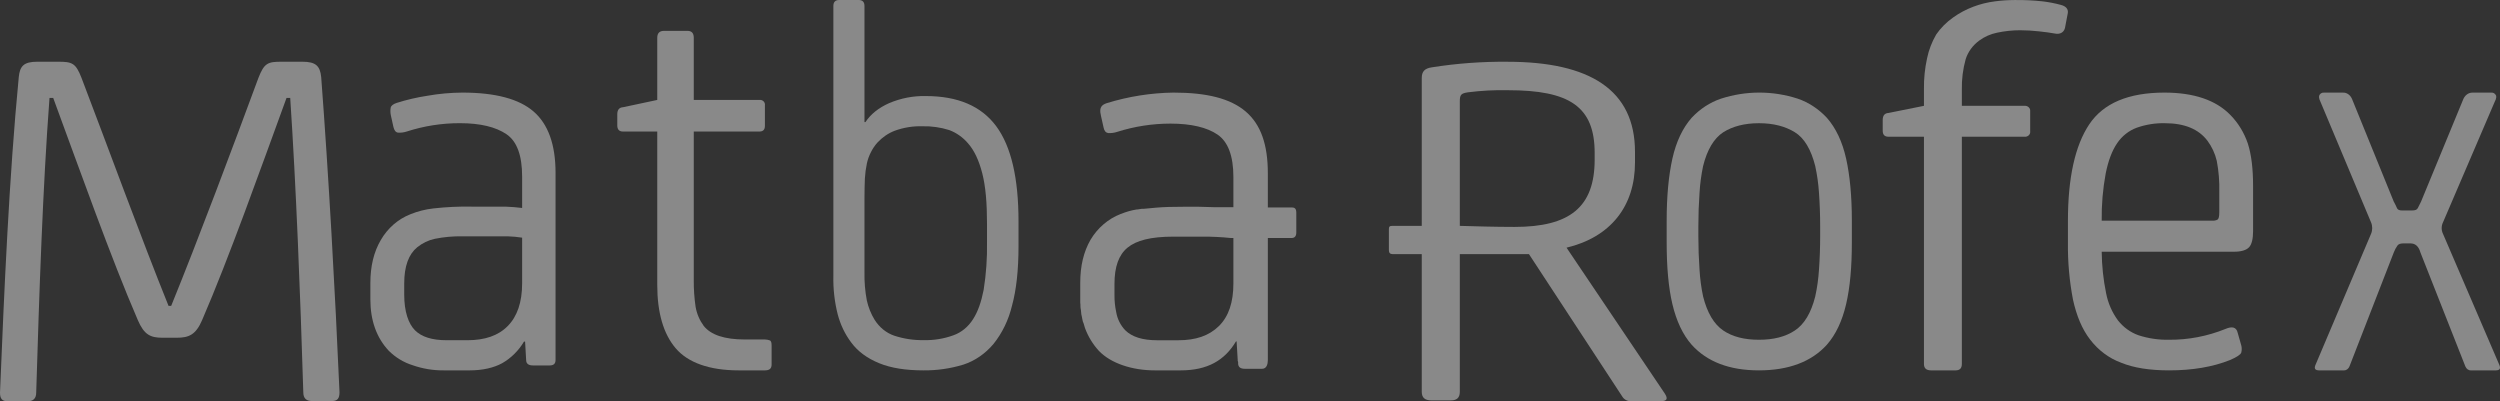
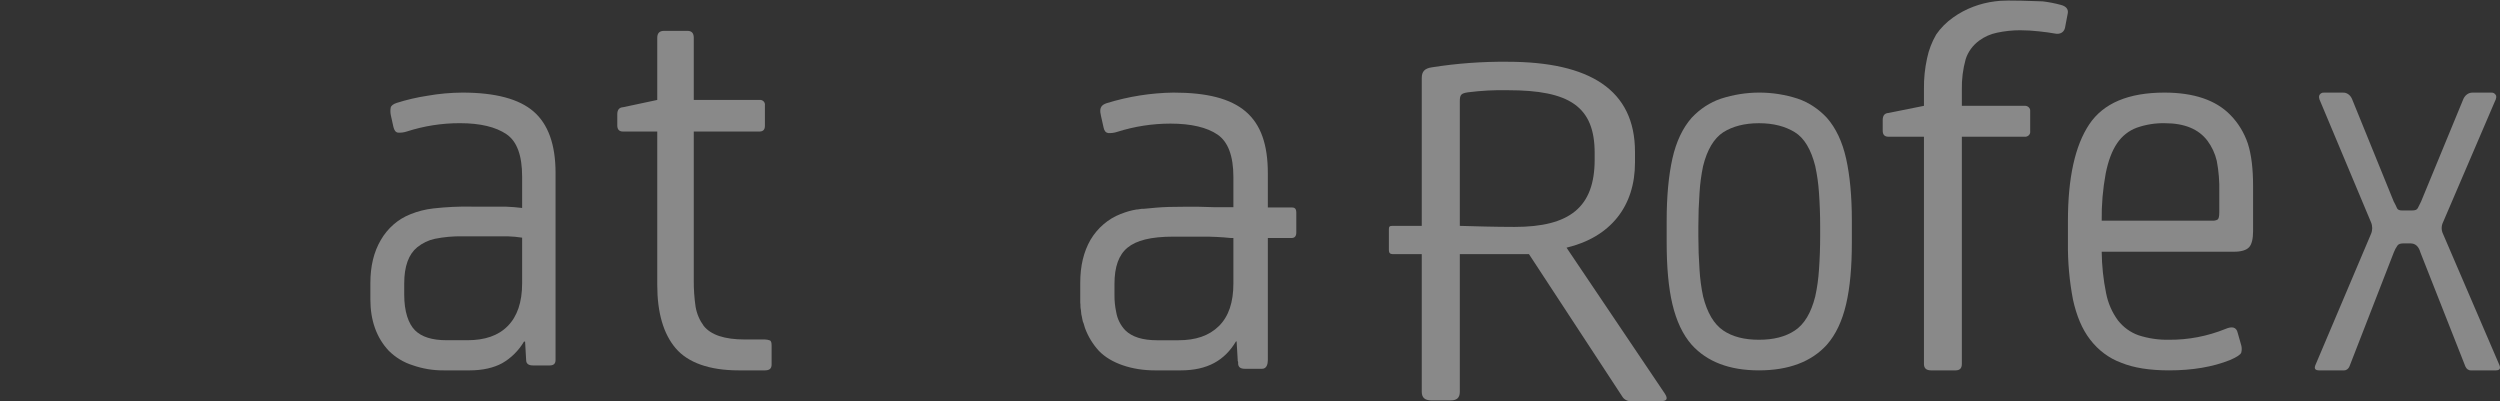
<svg xmlns="http://www.w3.org/2000/svg" width="81px" height="13px" viewBox="0 0 81 13" version="1.1">
  <rect x="0" y="0" width="81" height="13" fill="#333333" stroke="none" />
  <title>1C35DBAD-B1F4-47D3-9489-5607563BCB14</title>
  <desc>Created with sketchtool.</desc>
  <g id="Symbols" stroke="none" stroke-width="1" fill="none" fill-rule="evenodd" opacity="0.42">
    <g id="Footer-Copy" transform="translate(-152, -302)" fill="#FFFFFF" fill-rule="nonzero">
      <g id="meta7sda" transform="translate(152, 302)">
        <path d="M17.287,3.612 C16.816,3.204 16.048,3 14.983,3 C14.604,3.002 14.225,3.036 13.851,3.102 C13.513,3.153 13.178,3.231 12.85,3.335 C12.741,3.372 12.672,3.423 12.658,3.488 C12.644,3.573 12.646,3.66 12.665,3.743 L12.747,4.115 C12.775,4.224 12.816,4.283 12.891,4.297 C12.989,4.304 13.086,4.292 13.179,4.261 C13.737,4.081 14.317,3.99 14.901,3.991 C15.566,3.991 16.066,4.115 16.409,4.348 C16.752,4.581 16.917,5.04 16.917,5.725 L16.917,6.738 C16.745,6.717 16.567,6.702 16.375,6.695 L15.298,6.695 C14.879,6.686 14.46,6.706 14.043,6.753 C13.788,6.781 13.536,6.844 13.296,6.942 C12.896,7.099 12.558,7.394 12.336,7.78 C12.11,8.167 12,8.626 12,9.172 L12,9.704 C12,10.382 12.199,10.943 12.597,11.366 C12.815,11.582 13.078,11.742 13.365,11.832 C13.692,11.947 14.035,12.004 14.379,12 L15.216,12 C15.634,12 15.991,11.92 16.272,11.767 C16.56,11.602 16.803,11.361 16.978,11.067 L17.013,11.067 L17.047,11.665 C17.047,11.781 17.122,11.84 17.266,11.84 L17.815,11.84 C17.938,11.84 18,11.781 18,11.665 L18,5.602 C18,4.683 17.76,4.02 17.287,3.612 Z M16.917,9.18 C16.917,9.792 16.759,10.251 16.45,10.564 C16.142,10.878 15.703,11.023 15.147,11.023 L14.469,11.023 C13.995,11.023 13.659,10.914 13.447,10.703 C13.234,10.491 13.097,10.098 13.097,9.551 L13.097,9.18 C13.097,8.626 13.241,8.24 13.515,8.014 C13.685,7.876 13.882,7.781 14.091,7.737 C14.385,7.678 14.684,7.651 14.983,7.657 L16.457,7.657 C16.611,7.662 16.764,7.677 16.917,7.7 L16.917,9.18 Z" id="Shape" />
        <path d="M24.94,11.028 C24.89,11.01 24.837,11 24.783,10.999 L24.132,10.999 C23.473,10.999 23.031,10.851 22.799,10.557 C22.665,10.373 22.575,10.162 22.537,9.938 C22.496,9.656 22.476,9.37 22.478,9.084 L22.478,4.262 L24.603,4.262 C24.723,4.262 24.783,4.203 24.783,4.078 L24.783,3.415 C24.791,3.366 24.774,3.317 24.739,3.282 C24.703,3.247 24.653,3.231 24.603,3.238 L22.478,3.238 L22.478,1.221 C22.478,1.074 22.41,1 22.275,1 L21.512,1 C21.37,1 21.295,1.074 21.295,1.221 L21.295,3.238 L20.187,3.474 C20.06,3.481 20,3.562 20,3.702 L20,4.063 C20,4.195 20.06,4.262 20.187,4.262 L21.295,4.262 L21.295,9.232 C21.295,10.137 21.497,10.822 21.894,11.286 C22.29,11.75 22.987,12 23.93,12 L24.783,12 C24.933,12 25,11.941 25,11.809 L25,11.197 C25,11.102 24.985,11.043 24.94,11.028 Z" id="Path" />
-         <path d="M29.994,3.112 C29.589,3.103 29.186,3.181 28.807,3.342 C28.469,3.493 28.214,3.695 28.041,3.954 L28.009,3.954 L28.009,0.194 C28.009,0.065 27.946,0 27.824,0 L27.186,0 C27.065,0 27.001,0.065 27.001,0.194 L27.001,8.939 C26.992,9.36 27.039,9.78 27.142,10.185 C27.229,10.518 27.377,10.827 27.576,11.092 C27.792,11.387 28.099,11.611 28.488,11.769 C28.877,11.928 29.356,12 29.918,12 C30.357,12.005 30.795,11.942 31.219,11.812 C31.59,11.69 31.924,11.459 32.19,11.143 C32.474,10.789 32.679,10.364 32.789,9.904 C32.93,9.392 33,8.744 33,7.981 L33,7.174 C33,5.777 32.764,4.747 32.279,4.091 C31.794,3.436 31.034,3.112 29.994,3.112 Z M31.979,7.837 C31.988,8.358 31.952,8.879 31.87,9.392 C31.794,9.781 31.685,10.098 31.526,10.343 C31.371,10.589 31.149,10.771 30.894,10.862 C30.583,10.975 30.257,11.029 29.93,11.02 C29.607,11.026 29.284,10.978 28.973,10.876 C28.715,10.788 28.491,10.606 28.335,10.357 C28.22,10.169 28.136,9.959 28.086,9.738 C28.028,9.435 28.003,9.126 28.009,8.816 L28.009,6.418 C28.009,6.173 28.016,5.964 28.022,5.784 C28.031,5.621 28.053,5.46 28.086,5.301 C28.114,5.169 28.159,5.043 28.22,4.927 C28.277,4.813 28.348,4.709 28.431,4.617 C28.591,4.445 28.783,4.315 28.992,4.235 C29.281,4.131 29.583,4.082 29.886,4.091 C30.179,4.084 30.471,4.125 30.754,4.214 C30.983,4.299 31.191,4.444 31.36,4.639 C31.564,4.869 31.717,5.193 31.826,5.618 C31.934,6.043 31.979,6.576 31.979,7.246 L31.979,7.837 Z" id="Shape" />
        <path d="M59.191,3.817 C58.923,3.53 58.6,3.318 58.248,3.197 C57.434,2.934 56.572,2.934 55.758,3.197 C55.403,3.317 55.078,3.529 54.809,3.817 C54.52,4.145 54.308,4.59 54.186,5.137 C54.064,5.684 54,6.355 54,7.15 L54,7.857 C54,8.645 54.058,9.316 54.186,9.856 C54.314,10.395 54.52,10.84 54.809,11.169 C55.309,11.723 56.034,12 56.99,12 C57.947,12 58.691,11.723 59.191,11.169 C59.48,10.84 59.686,10.403 59.814,9.856 C59.942,9.309 60,8.645 60,7.857 L60,7.15 C60,6.355 59.936,5.684 59.814,5.137 C59.692,4.59 59.48,4.145 59.191,3.817 Z M58.973,7.661 C58.973,8.025 58.96,8.39 58.935,8.74 C58.916,9.033 58.876,9.323 58.813,9.608 C58.678,10.14 58.46,10.505 58.152,10.709 C57.844,10.913 57.459,11.008 56.99,11.008 C56.522,11.008 56.137,10.913 55.835,10.709 C55.534,10.505 55.316,10.14 55.181,9.608 C55.12,9.323 55.082,9.032 55.065,8.74 C55.04,8.39 55.027,8.025 55.027,7.661 L55.027,7.325 C55.027,6.96 55.04,6.596 55.065,6.246 C55.082,5.953 55.121,5.663 55.181,5.378 C55.313,4.848 55.532,4.483 55.835,4.284 C56.137,4.094 56.522,3.992 56.99,3.992 C57.459,3.992 57.844,4.094 58.152,4.284 C58.46,4.473 58.678,4.845 58.813,5.378 C58.875,5.663 58.916,5.953 58.935,6.246 C58.96,6.596 58.973,6.96 58.973,7.325 L58.973,7.661 Z" id="Shape" />
-         <path d="M66.773,0.159 C66.58,0.106 66.382,0.068 66.182,0.044 C65.878,0.011 65.572,-0.003 65.265,0.001 C65.055,0.002 64.845,0.016 64.636,0.044 C64.396,0.074 64.161,0.132 63.937,0.217 C63.7,0.306 63.478,0.425 63.276,0.57 C63.062,0.722 62.878,0.907 62.733,1.117 C62.593,1.359 62.493,1.618 62.437,1.888 C62.365,2.217 62.331,2.553 62.336,2.889 L62.336,3.429 L61.186,3.66 C61.062,3.667 61,3.746 61,3.883 L61,4.236 C61,4.365 61.062,4.43 61.186,4.43 L62.336,4.43 L62.336,11.791 C62.336,11.935 62.414,12 62.569,12 L63.362,12 C63.494,12 63.564,11.935 63.564,11.791 L63.564,4.43 L65.584,4.43 C65.638,4.438 65.692,4.421 65.73,4.386 C65.768,4.35 65.786,4.3 65.778,4.25 L65.778,3.602 C65.784,3.553 65.764,3.505 65.727,3.472 C65.689,3.438 65.636,3.422 65.584,3.429 L63.564,3.429 L63.564,2.903 C63.557,2.571 63.599,2.239 63.688,1.917 C63.765,1.677 63.919,1.466 64.131,1.312 C64.3,1.188 64.496,1.102 64.706,1.059 C64.951,1.007 65.201,0.98 65.452,0.98 C65.657,0.981 65.862,0.993 66.066,1.016 C66.26,1.038 66.439,1.059 66.586,1.088 C66.734,1.117 66.866,1.059 66.905,0.908 L66.998,0.418 C67.014,0.289 66.936,0.202 66.773,0.159 Z" id="Path" />
+         <path d="M66.773,0.159 C66.58,0.106 66.382,0.068 66.182,0.044 C65.055,0.002 64.845,0.016 64.636,0.044 C64.396,0.074 64.161,0.132 63.937,0.217 C63.7,0.306 63.478,0.425 63.276,0.57 C63.062,0.722 62.878,0.907 62.733,1.117 C62.593,1.359 62.493,1.618 62.437,1.888 C62.365,2.217 62.331,2.553 62.336,2.889 L62.336,3.429 L61.186,3.66 C61.062,3.667 61,3.746 61,3.883 L61,4.236 C61,4.365 61.062,4.43 61.186,4.43 L62.336,4.43 L62.336,11.791 C62.336,11.935 62.414,12 62.569,12 L63.362,12 C63.494,12 63.564,11.935 63.564,11.791 L63.564,4.43 L65.584,4.43 C65.638,4.438 65.692,4.421 65.73,4.386 C65.768,4.35 65.786,4.3 65.778,4.25 L65.778,3.602 C65.784,3.553 65.764,3.505 65.727,3.472 C65.689,3.438 65.636,3.422 65.584,3.429 L63.564,3.429 L63.564,2.903 C63.557,2.571 63.599,2.239 63.688,1.917 C63.765,1.677 63.919,1.466 64.131,1.312 C64.3,1.188 64.496,1.102 64.706,1.059 C64.951,1.007 65.201,0.98 65.452,0.98 C65.657,0.981 65.862,0.993 66.066,1.016 C66.26,1.038 66.439,1.059 66.586,1.088 C66.734,1.117 66.866,1.059 66.905,0.908 L66.998,0.418 C67.014,0.289 66.936,0.202 66.773,0.159 Z" id="Path" />
        <path d="M72.268,3.729 C71.796,3.241 71.078,3 70.127,3 C68.964,3 68.15,3.343 67.692,4.028 C67.233,4.714 67.001,5.757 67.001,7.15 L67.001,7.857 C66.993,8.479 67.048,9.1 67.165,9.71 C67.281,10.235 67.459,10.665 67.719,11.001 C67.982,11.346 68.33,11.607 68.725,11.752 C69.135,11.92 69.655,12 70.277,12 C71.03,12 71.687,11.891 72.254,11.665 C72.473,11.57 72.596,11.489 72.617,11.424 C72.637,11.348 72.637,11.267 72.617,11.19 L72.501,10.782 C72.46,10.6 72.323,10.563 72.104,10.658 C71.521,10.894 70.901,11.013 70.277,11.008 C69.942,11.015 69.607,10.966 69.286,10.862 C69.027,10.77 68.797,10.604 68.622,10.381 C68.433,10.124 68.302,9.825 68.239,9.506 C68.148,9.062 68.1,8.61 68.095,8.156 L72.384,8.156 C72.617,8.156 72.781,8.105 72.87,8.011 C72.959,7.916 73,7.733 73,7.485 L73,6.034 C73,5.465 72.945,5.006 72.829,4.648 C72.711,4.3 72.519,3.985 72.268,3.729 Z M71.905,6.88 C71.905,7.011 71.885,7.092 71.851,7.113 C71.796,7.143 71.734,7.155 71.673,7.15 L68.095,7.15 C68.088,6.636 68.132,6.123 68.225,5.618 C68.307,5.21 68.43,4.882 68.595,4.641 C68.753,4.407 68.975,4.232 69.231,4.138 C69.524,4.035 69.832,3.985 70.141,3.992 C70.777,3.992 71.235,4.182 71.522,4.561 C71.664,4.752 71.767,4.974 71.823,5.21 C71.886,5.539 71.913,5.874 71.905,6.209 L71.905,6.88 Z" id="Shape" />
        <path d="M80.97,11.803 L79.153,7.576 C79.096,7.461 79.096,7.319 79.153,7.205 L80.83,3.295 C80.881,3.197 80.894,3.122 80.862,3.076 C80.829,3.024 80.777,2.996 80.722,3.001 L80.106,3.001 C79.984,2.999 79.872,3.078 79.814,3.205 L78.442,6.532 L78.34,6.736 C78.314,6.797 78.251,6.819 78.149,6.819 L77.825,6.819 C77.743,6.819 77.692,6.797 77.666,6.751 C77.634,6.676 77.598,6.603 77.558,6.532 L76.205,3.205 C76.148,3.073 76.031,2.993 75.907,3.001 L75.29,3.001 C75.236,2.997 75.184,3.025 75.151,3.076 C75.125,3.122 75.132,3.197 75.182,3.295 L76.822,7.205 C76.872,7.321 76.872,7.46 76.822,7.576 L75.03,11.803 C74.966,11.939 75.005,12 75.138,12 L75.938,12 C76.016,12.005 76.089,11.955 76.123,11.871 L77.558,8.181 C77.589,8.098 77.63,8.022 77.679,7.954 C77.713,7.908 77.777,7.886 77.87,7.886 L78.098,7.886 C78.259,7.886 78.367,7.984 78.422,8.181 L79.877,11.871 C79.911,11.955 79.984,12.005 80.062,12 L80.862,12 C80.995,12 81.034,11.939 80.97,11.803 Z" id="Path" />
-         <path d="M9.799,2 L9.128,2 C8.683,2 8.563,2.034 8.372,2.526 C7.545,4.765 6.443,7.706 5.546,9.911 L5.461,9.911 C4.571,7.706 3.497,4.765 2.642,2.526 C2.452,2.034 2.331,2 1.879,2 L1.208,2 C0.777,2 0.643,2.135 0.608,2.499 C0.297,5.703 0.134,9.452 0,12.723 C0,12.919 0.071,13 0.24,13 L0.897,13 C1.067,13 1.173,12.919 1.173,12.723 C1.272,9.486 1.385,6.08 1.604,3.174 L1.724,3.174 C2.572,5.473 3.603,8.38 4.465,10.37 C4.67,10.849 4.875,10.943 5.27,10.943 L5.723,10.943 C6.118,10.943 6.344,10.849 6.549,10.37 C7.411,8.38 8.443,5.473 9.283,3.174 L9.403,3.174 C9.594,6.047 9.728,9.473 9.827,12.71 C9.827,12.912 9.933,12.993 10.103,12.993 L10.76,12.993 C10.929,12.993 11,12.912 11,12.71 C10.859,9.459 10.647,5.669 10.407,2.499 C10.371,2.135 10.23,2 9.799,2 Z" id="Path" />
        <path d="M50.756,8.025 C52.188,7.681 52.974,6.678 52.974,5.265 L52.974,4.922 C52.974,2.909 51.505,2.001 48.84,2.001 C48.018,1.993 47.197,2.054 46.388,2.182 C46.16,2.216 46.065,2.317 46.065,2.526 L46.065,7.318 L45.117,7.318 C45.029,7.318 45,7.338 45,7.419 L45,8.112 C45,8.193 45.044,8.233 45.117,8.233 L46.065,8.233 L46.065,12.696 C46.065,12.891 46.175,12.972 46.373,12.972 L47.012,12.972 C47.195,12.972 47.298,12.891 47.298,12.696 L47.298,8.233 L49.538,8.233 L52.563,12.85 C52.624,12.952 52.745,13.01 52.871,12.999 L53.796,12.999 C54.017,12.999 54.046,12.918 53.943,12.756 L50.756,8.025 Z M49.075,7.352 C48.414,7.352 47.768,7.331 47.298,7.318 L47.298,3.286 C47.298,3.071 47.335,3.024 47.57,2.99 C47.998,2.936 48.43,2.913 48.862,2.923 C50.845,2.923 51.667,3.448 51.667,4.955 L51.667,5.171 C51.667,6.712 50.859,7.352 49.075,7.352 Z" id="Shape" />
        <path d="M41.854,6.721 L41.078,6.721 L41.078,5.614 C41.078,3.765 40.184,3 38.022,3 C37.289,3.01 36.562,3.125 35.859,3.342 C35.679,3.4 35.638,3.495 35.651,3.641 C35.656,3.68 35.663,3.719 35.672,3.757 L35.755,4.129 C35.776,4.238 35.825,4.296 35.901,4.311 C35.999,4.317 36.098,4.305 36.192,4.274 C36.754,4.095 37.338,4.005 37.925,4.005 C38.597,4.005 39.11,4.129 39.45,4.362 C39.789,4.595 39.962,5.053 39.962,5.738 L39.962,6.714 L39.38,6.714 L38.847,6.699 L38.341,6.699 C38.001,6.699 37.71,6.706 37.46,6.728 L37.058,6.765 L36.996,6.765 L36.857,6.786 L36.83,6.786 C36.654,6.815 36.482,6.864 36.317,6.932 L36.31,6.932 C35.905,7.09 35.561,7.385 35.333,7.769 C35.111,8.155 35,8.614 35,9.16 L35,9.16 L35,9.692 L35,9.692 L35,9.808 C35.006,9.852 35.008,9.896 35.007,9.939 C35.008,9.974 35.013,10.008 35.021,10.041 C35.028,10.085 35.028,10.136 35.035,10.187 C35.042,10.205 35.047,10.225 35.049,10.245 C35.062,10.303 35.069,10.362 35.083,10.413 C35.091,10.437 35.1,10.462 35.111,10.485 L35.152,10.624 C35.253,10.901 35.407,11.153 35.603,11.367 C35.991,11.774 36.684,12 37.412,12 L38.257,12 C39.117,12 39.678,11.68 40.046,11.061 L40.066,11.061 L40.101,11.65 C40.098,11.678 40.103,11.706 40.115,11.731 L40.115,11.767 C40.115,11.891 40.184,11.949 40.337,11.949 L40.891,11.949 C41.044,11.949 41.078,11.789 41.078,11.665 L41.078,7.711 L41.854,7.711 C41.945,7.711 42,7.653 42,7.536 L42,6.888 C42,6.757 41.945,6.721 41.854,6.721 Z M36.109,9.568 L36.109,9.197 C36.109,8.643 36.248,8.257 36.532,8.024 C36.816,7.791 37.28,7.667 38.022,7.667 L38.964,7.667 C39.268,7.666 39.571,7.68 39.872,7.711 L39.962,7.711 L39.962,9.182 C39.962,9.794 39.81,10.252 39.491,10.566 C39.172,10.879 38.743,11.024 38.181,11.024 L37.488,11.024 C37.017,11.024 36.677,10.915 36.462,10.704 C36.306,10.543 36.201,10.334 36.164,10.107 C36.126,9.93 36.108,9.749 36.109,9.568 L36.109,9.568 Z" id="Shape" />
      </g>
    </g>
  </g>
</svg>